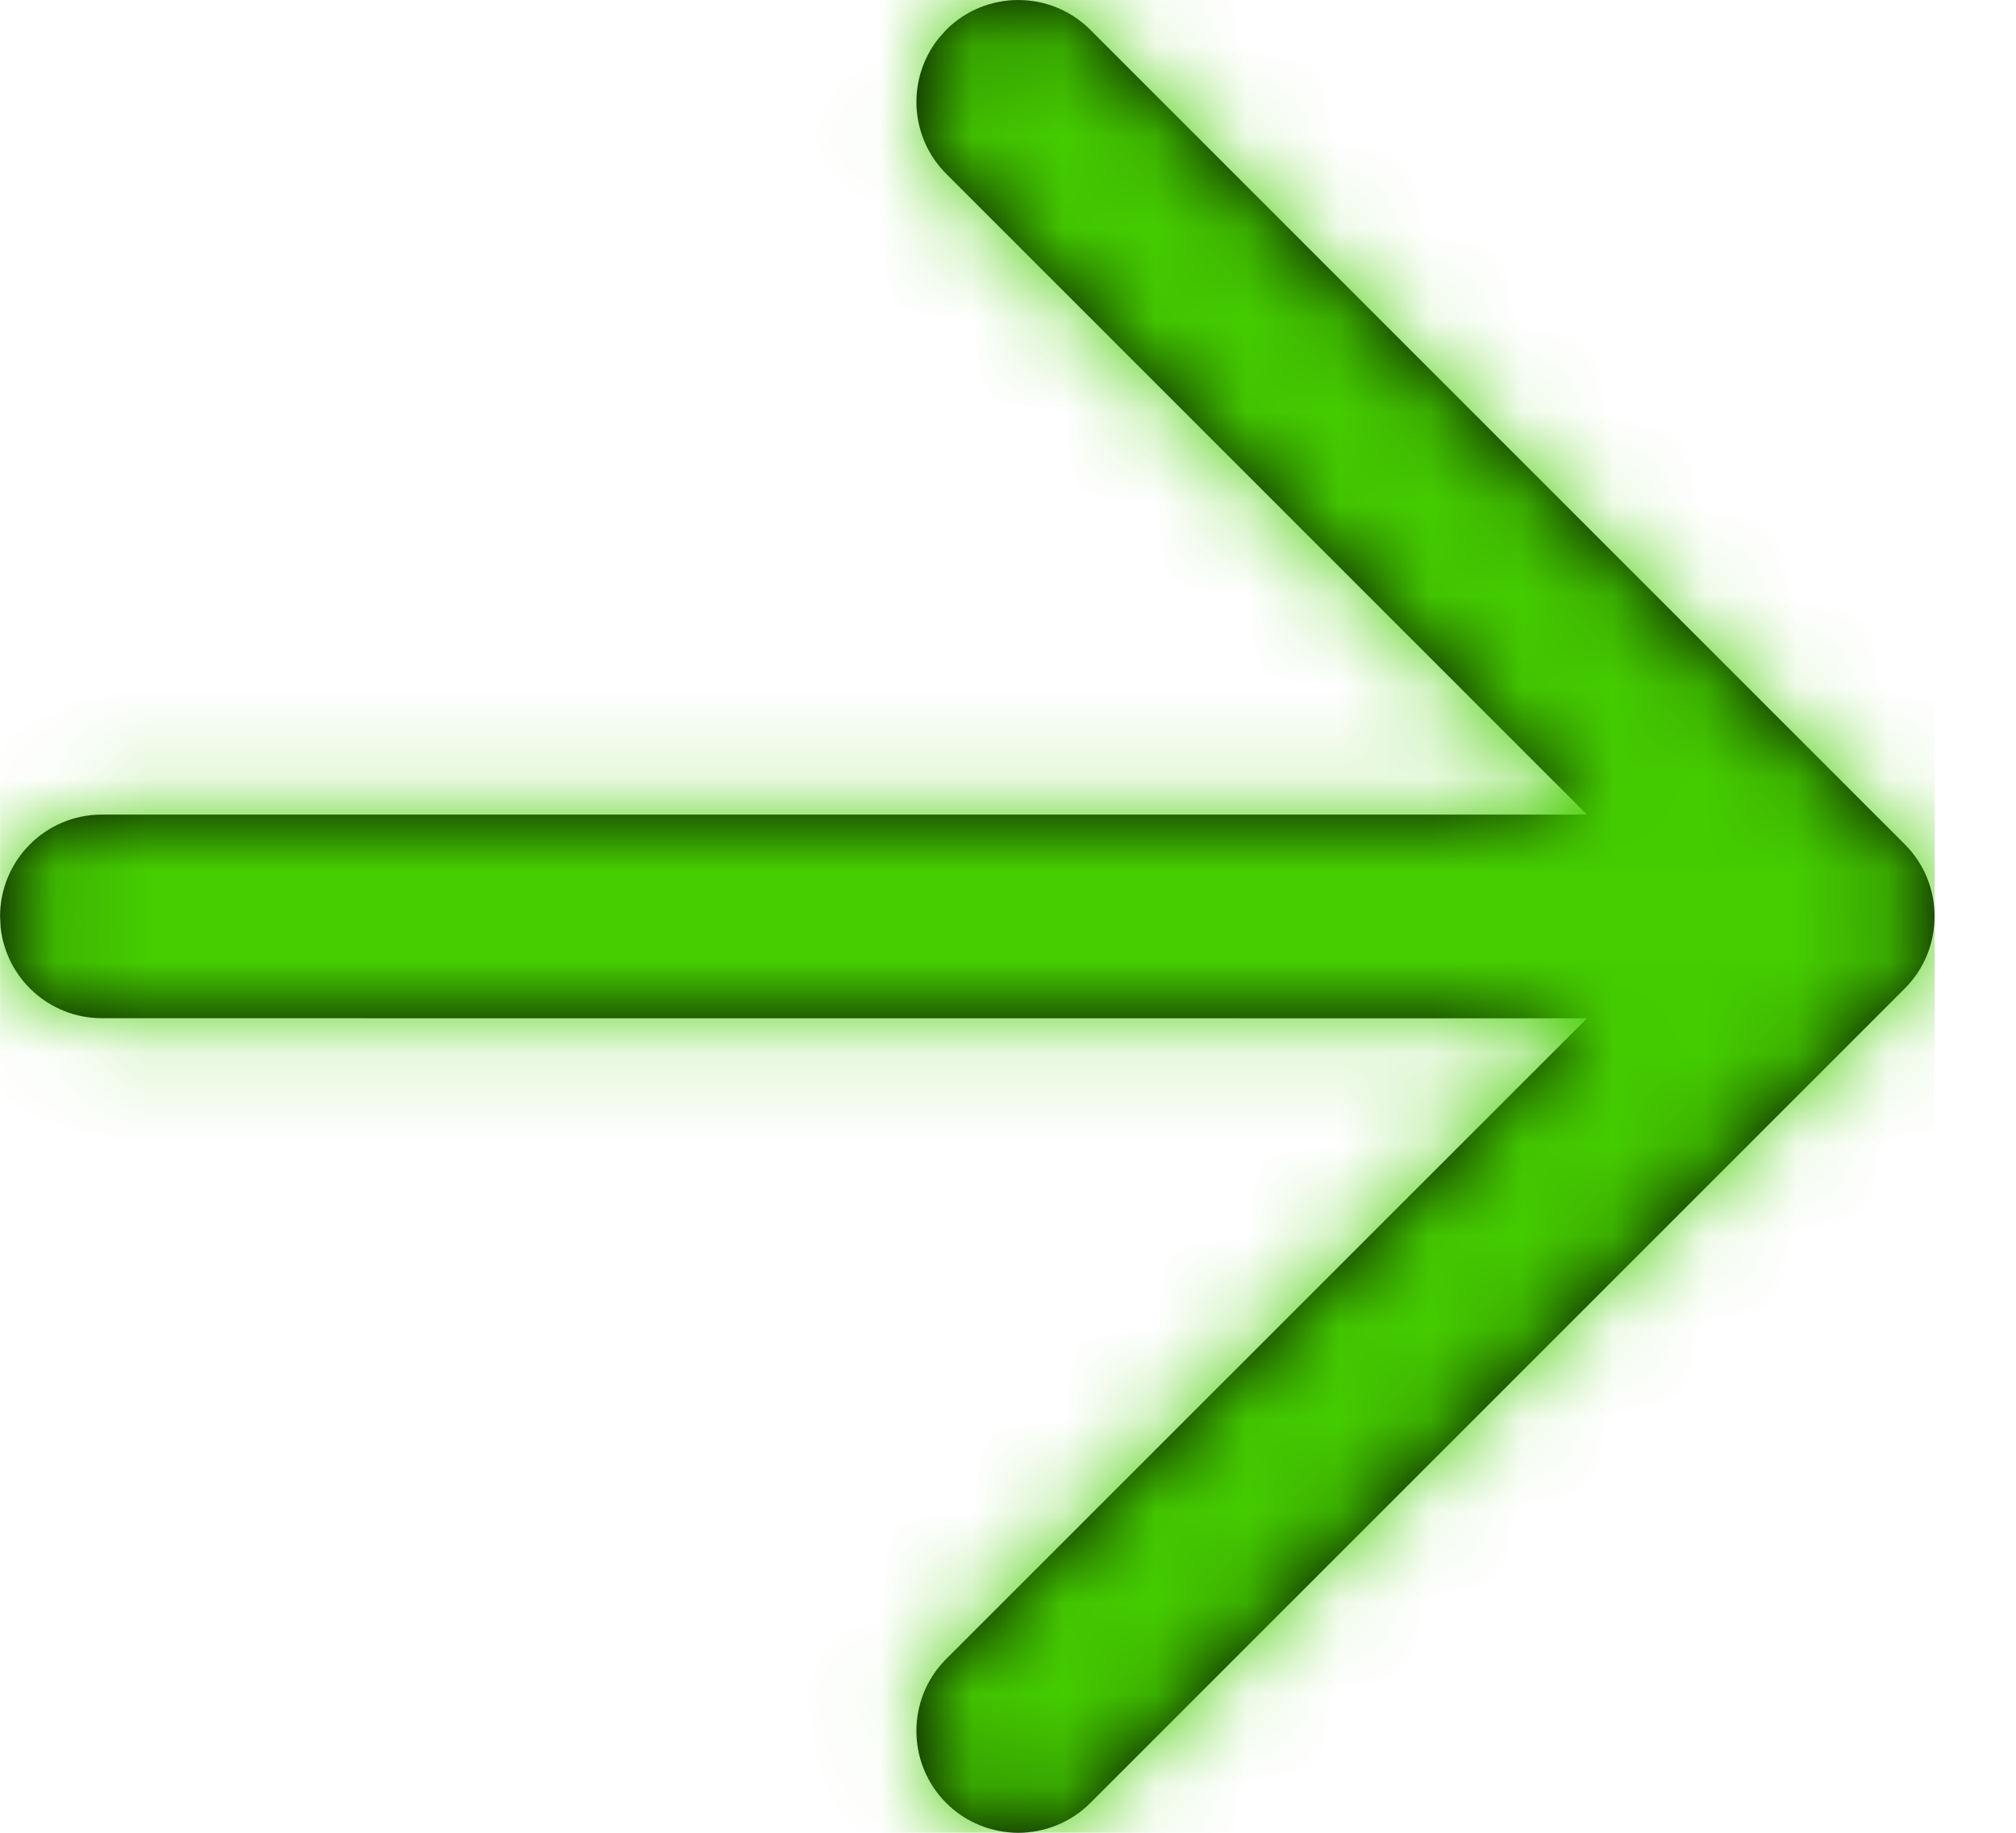
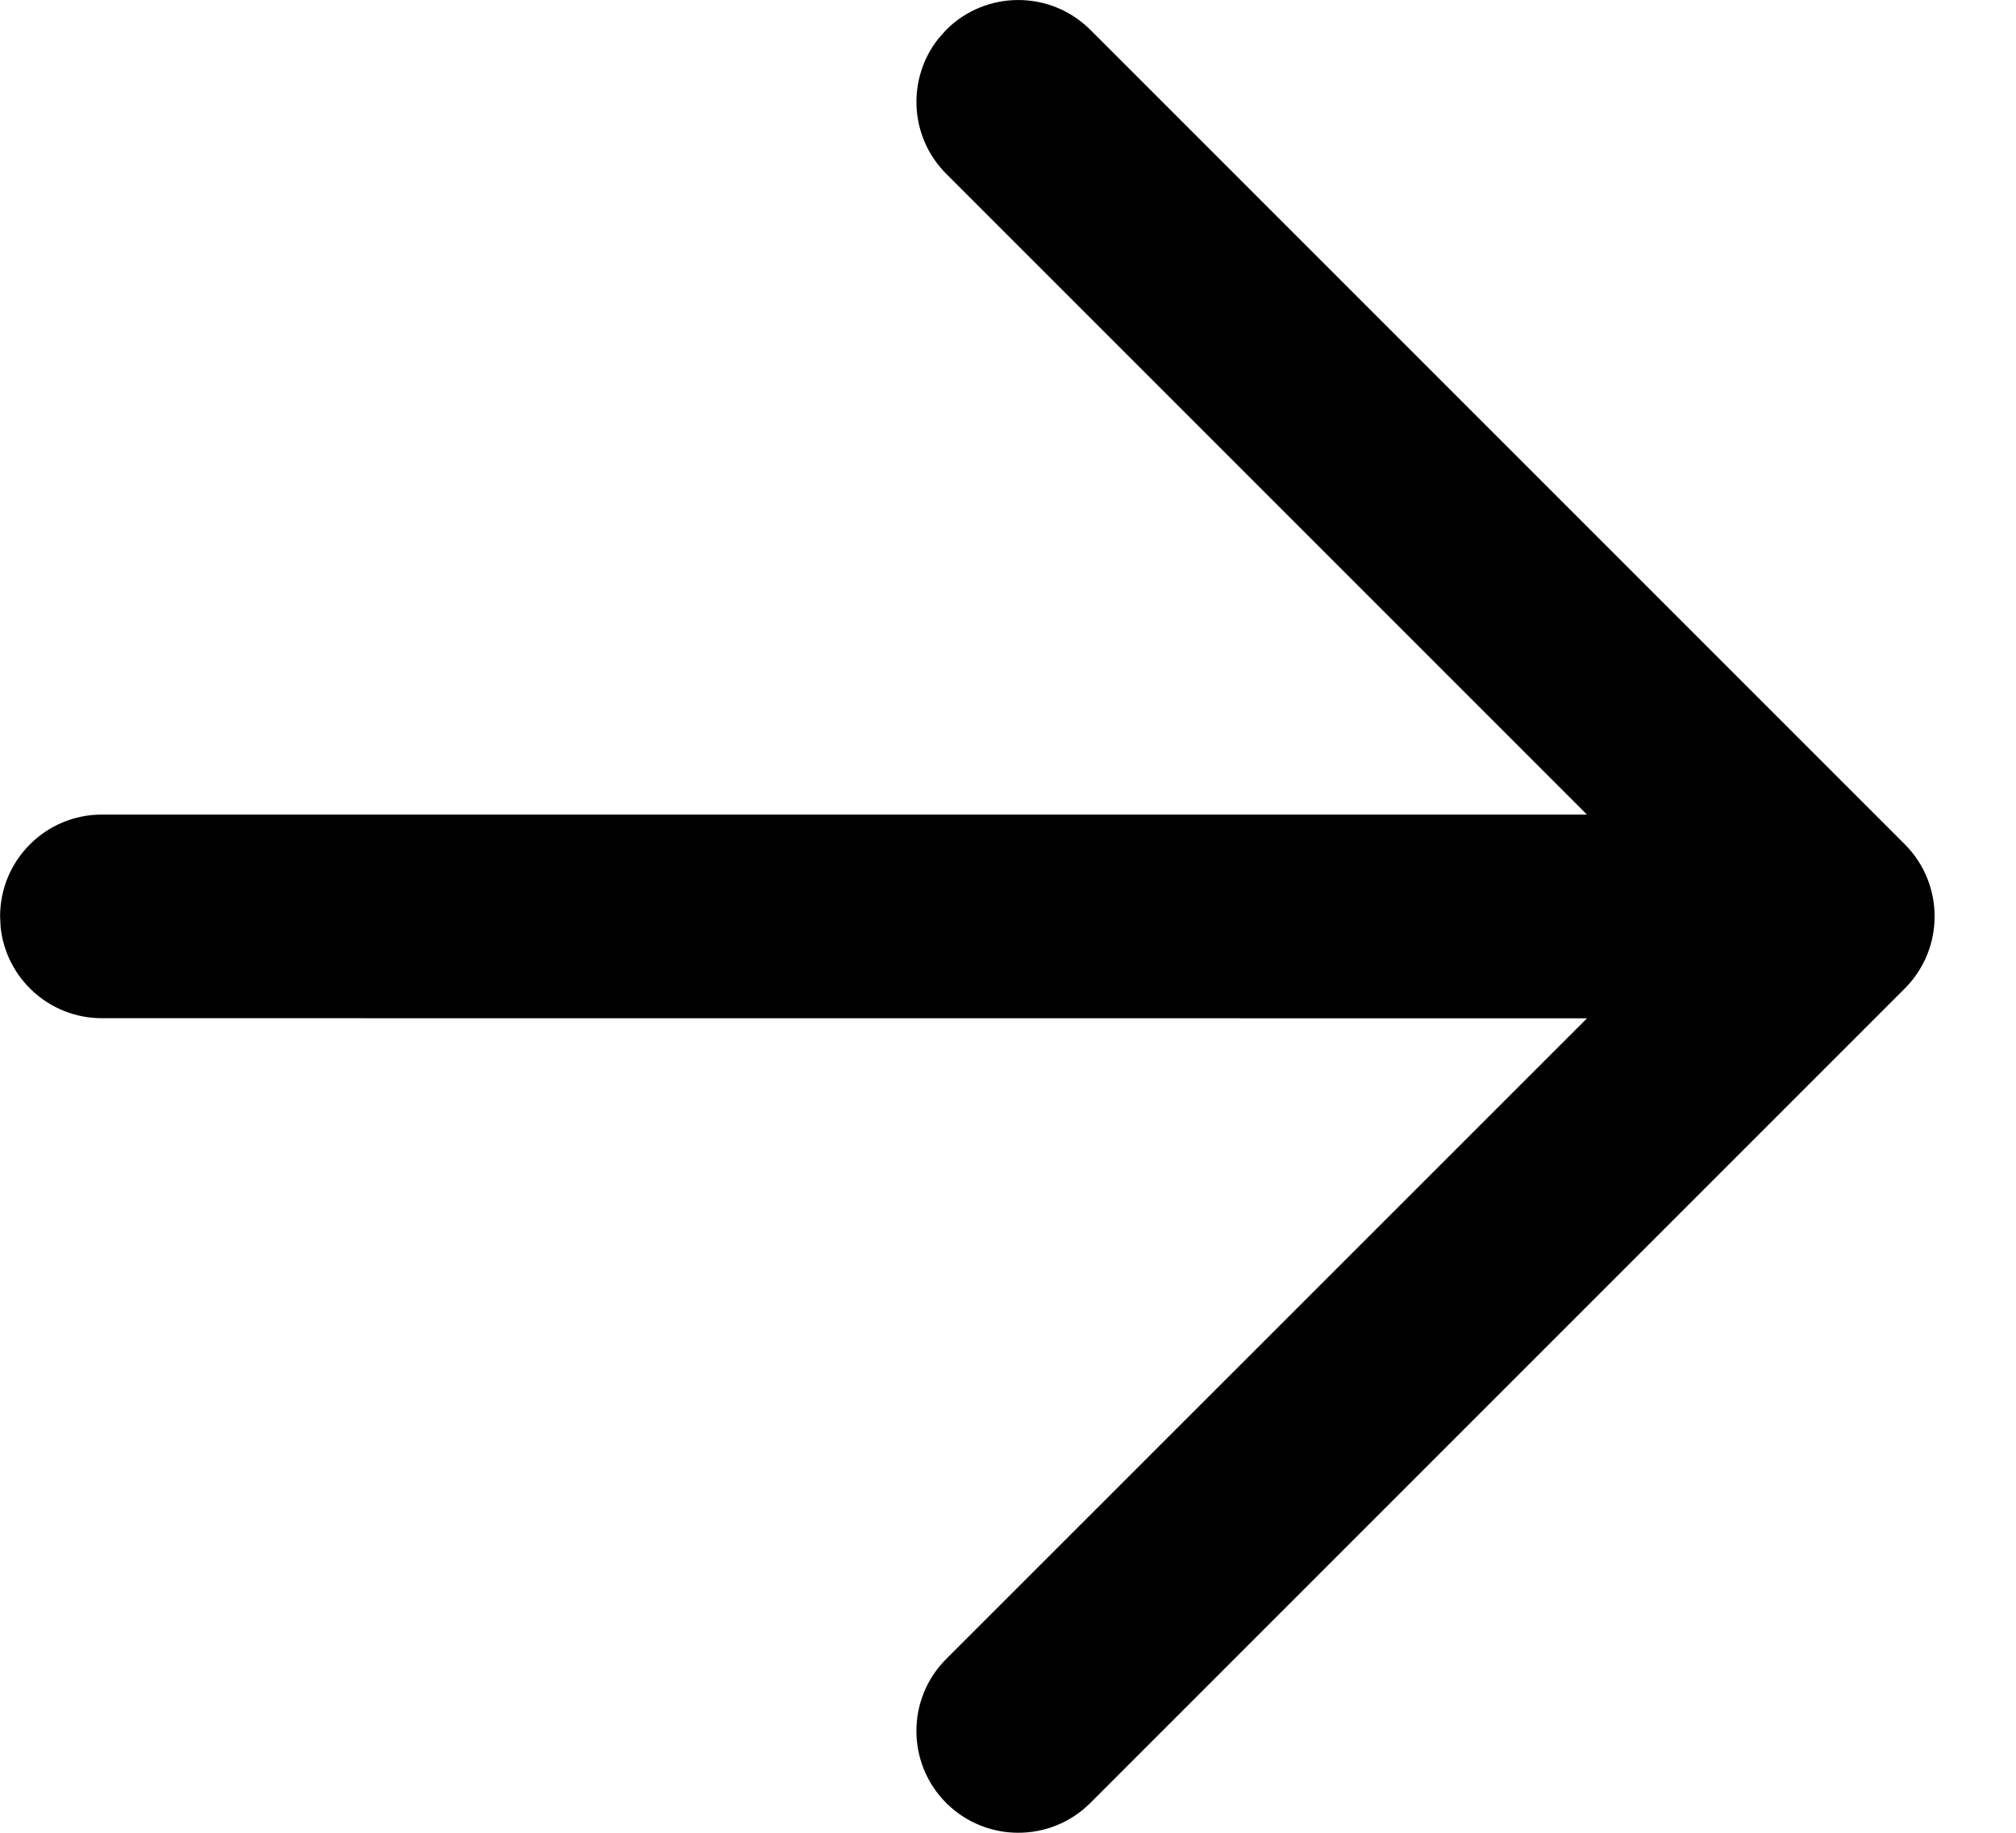
<svg xmlns="http://www.w3.org/2000/svg" xmlns:xlink="http://www.w3.org/1999/xlink" width="22px" height="20px" viewBox="0 0 22 20" version="1.1">
  <title>icons/arrow-left</title>
  <desc>Created with Sketch.</desc>
  <defs>
    <path d="M9.214,0.325 C9.648,-0.108 10.352,-0.108 10.786,0.325 C11.22,0.759 11.22,1.463 10.786,1.897 L10.786,1.897 L3.793,8.888 L20,8.889 C20.573,8.889 21.044,9.322 21.105,9.879 L21.111,10 C21.111,10.614 20.614,11.111 20,11.111 L20,11.111 L3.794,11.111 L10.786,18.103 C11.189,18.506 11.217,19.142 10.872,19.578 L10.786,19.675 C10.352,20.108 9.648,20.108 9.214,19.675 L9.214,19.675 L0.325,10.786 C-0.108,10.352 -0.108,9.648 0.325,9.214 L0.325,9.214 Z" id="path-1" />
  </defs>
  <g id="home-page-round-3" stroke="none" stroke-width="1" fill="none" fill-rule="evenodd">
    <g id="home-page-I" transform="translate(-779, -1050)">
      <g id="Group" transform="translate(636, 1045)">
        <g id="icons/arrow-left" transform="translate(153.556, 15) scale(-1, -1) translate(-153.556, -15) translate(143, 5)">
          <mask id="mask-2" fill="white">
            <use xlink:href="#path-1" />
          </mask>
          <use id="arrow-left" fill="#000000" fill-rule="nonzero" xlink:href="#path-1" />
          <g id="colors/green-500" mask="url(#mask-2)" fill="#45CD00" fill-rule="evenodd">
-             <polygon id="Rectangle-Copy-16" points="0 0 21.111 0 21.111 20 0 20" />
-           </g>
+             </g>
        </g>
      </g>
    </g>
  </g>
</svg>